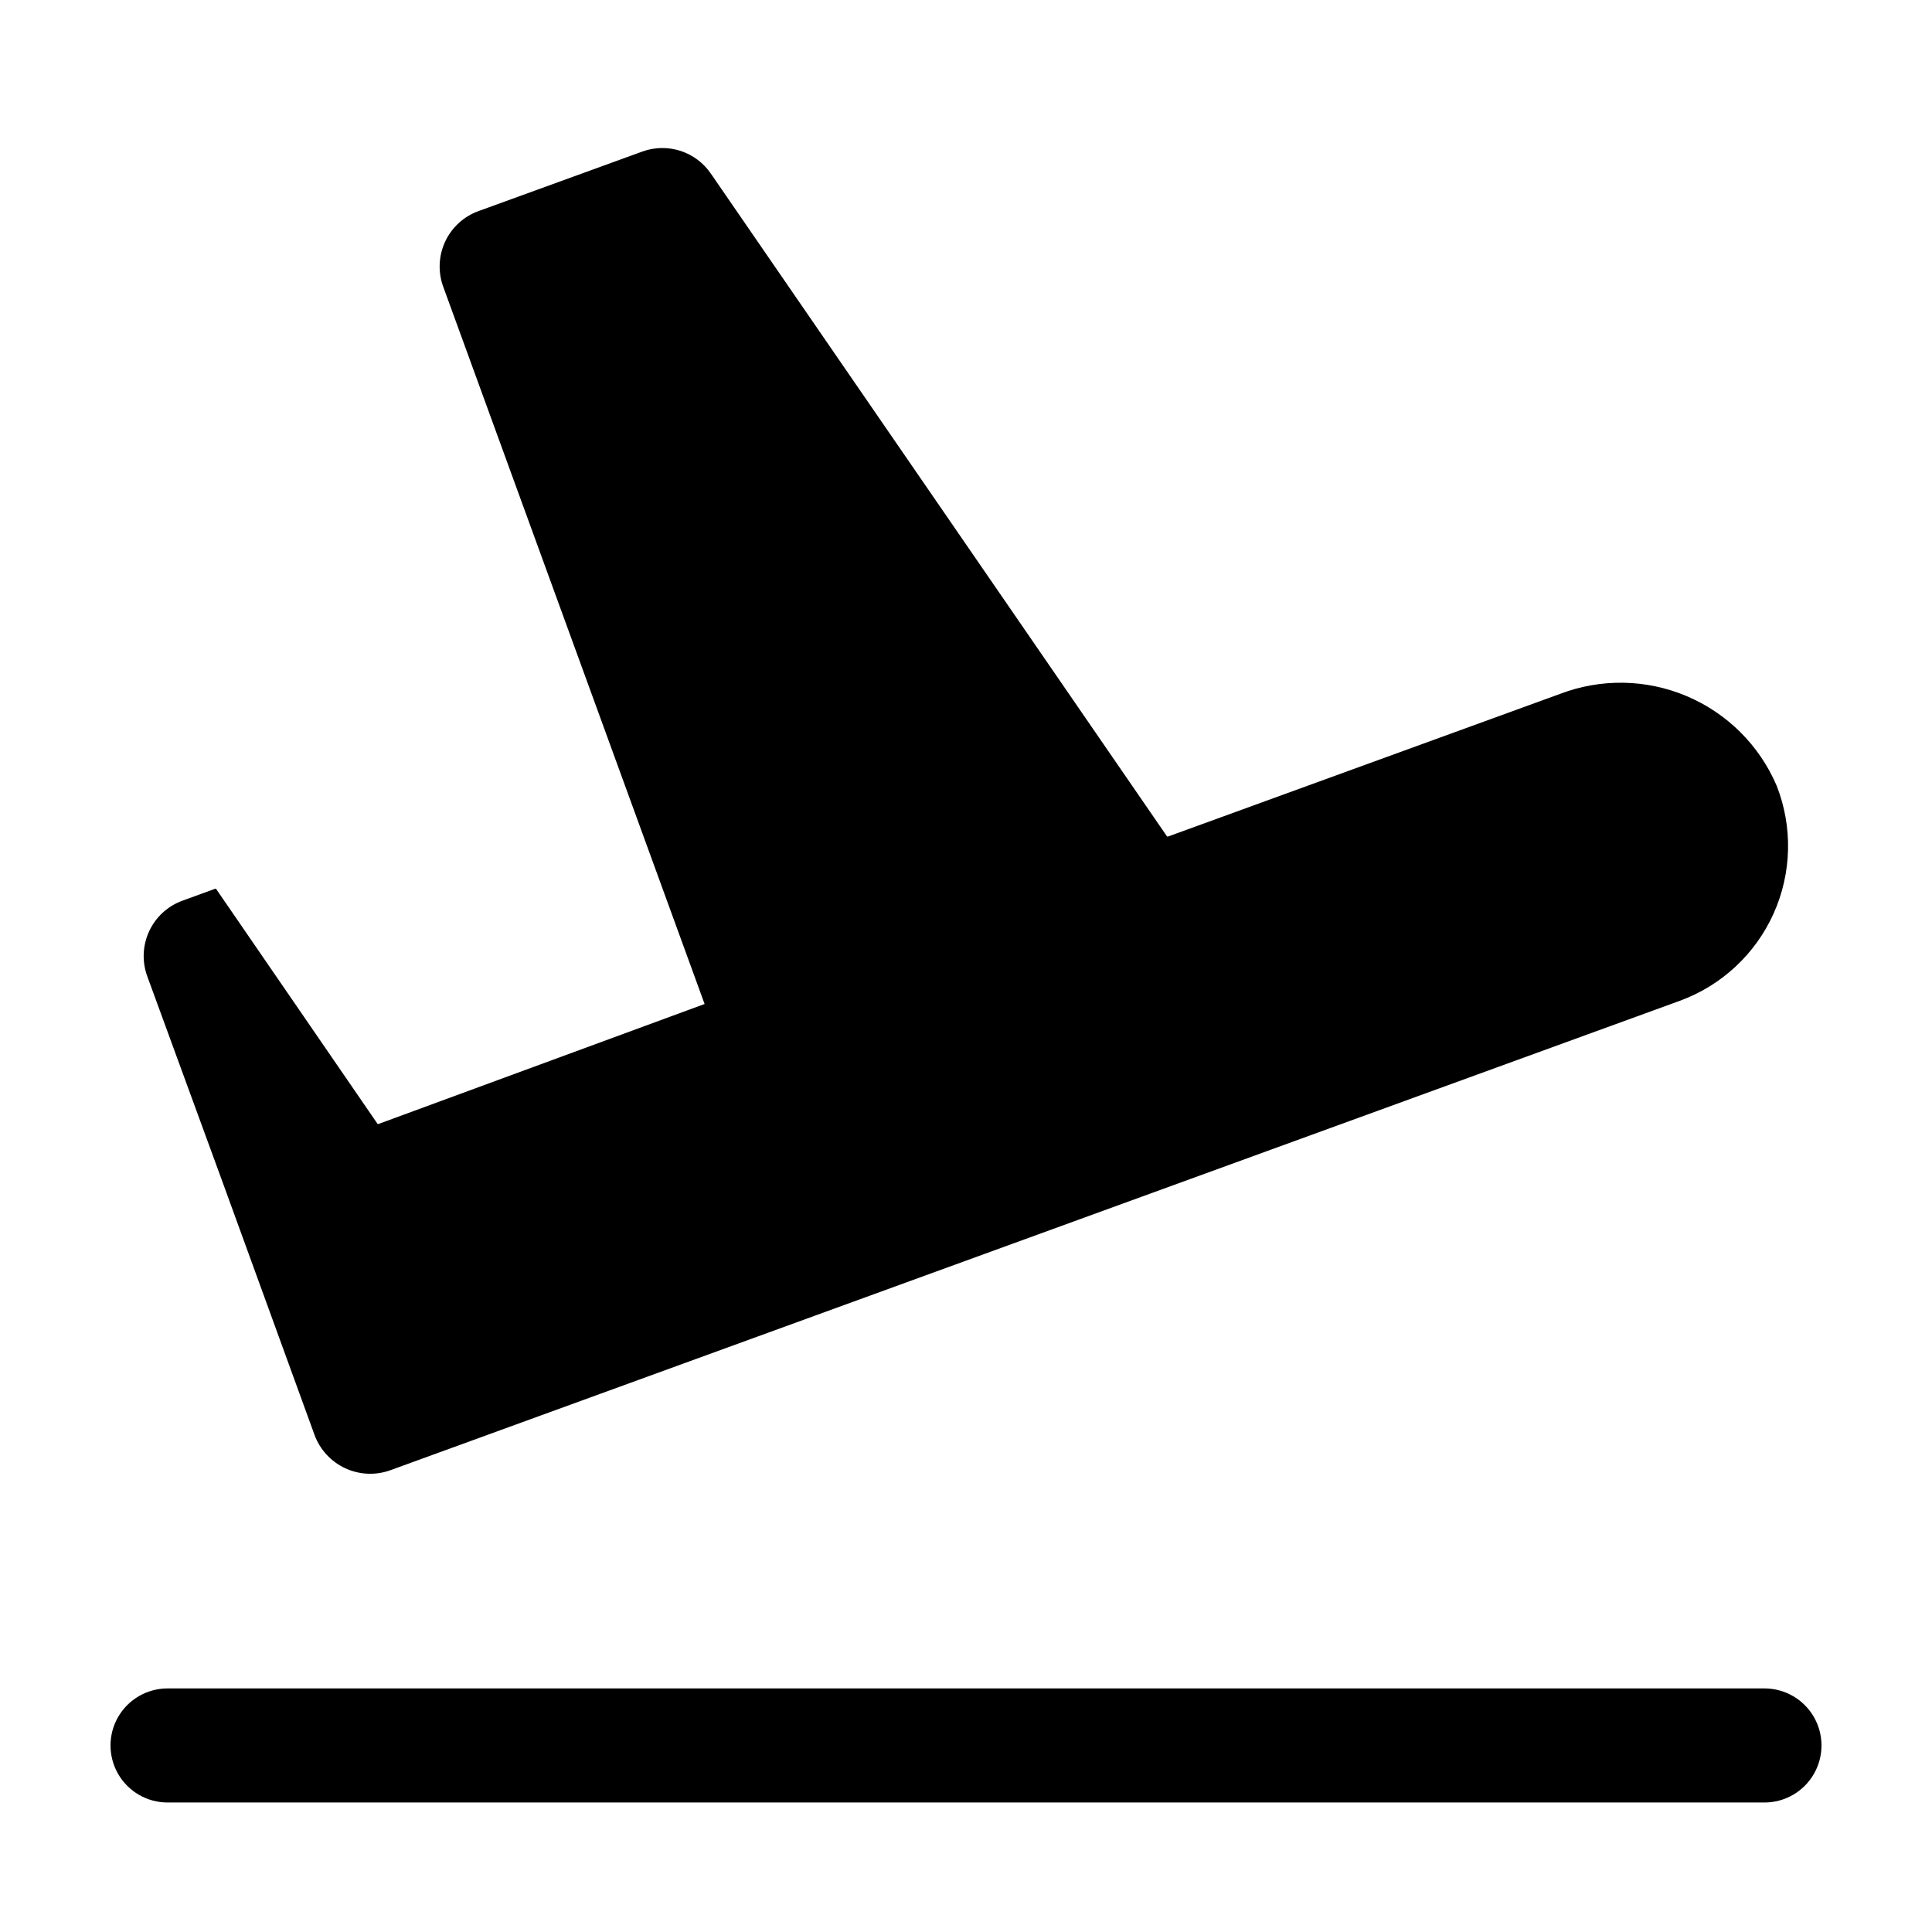
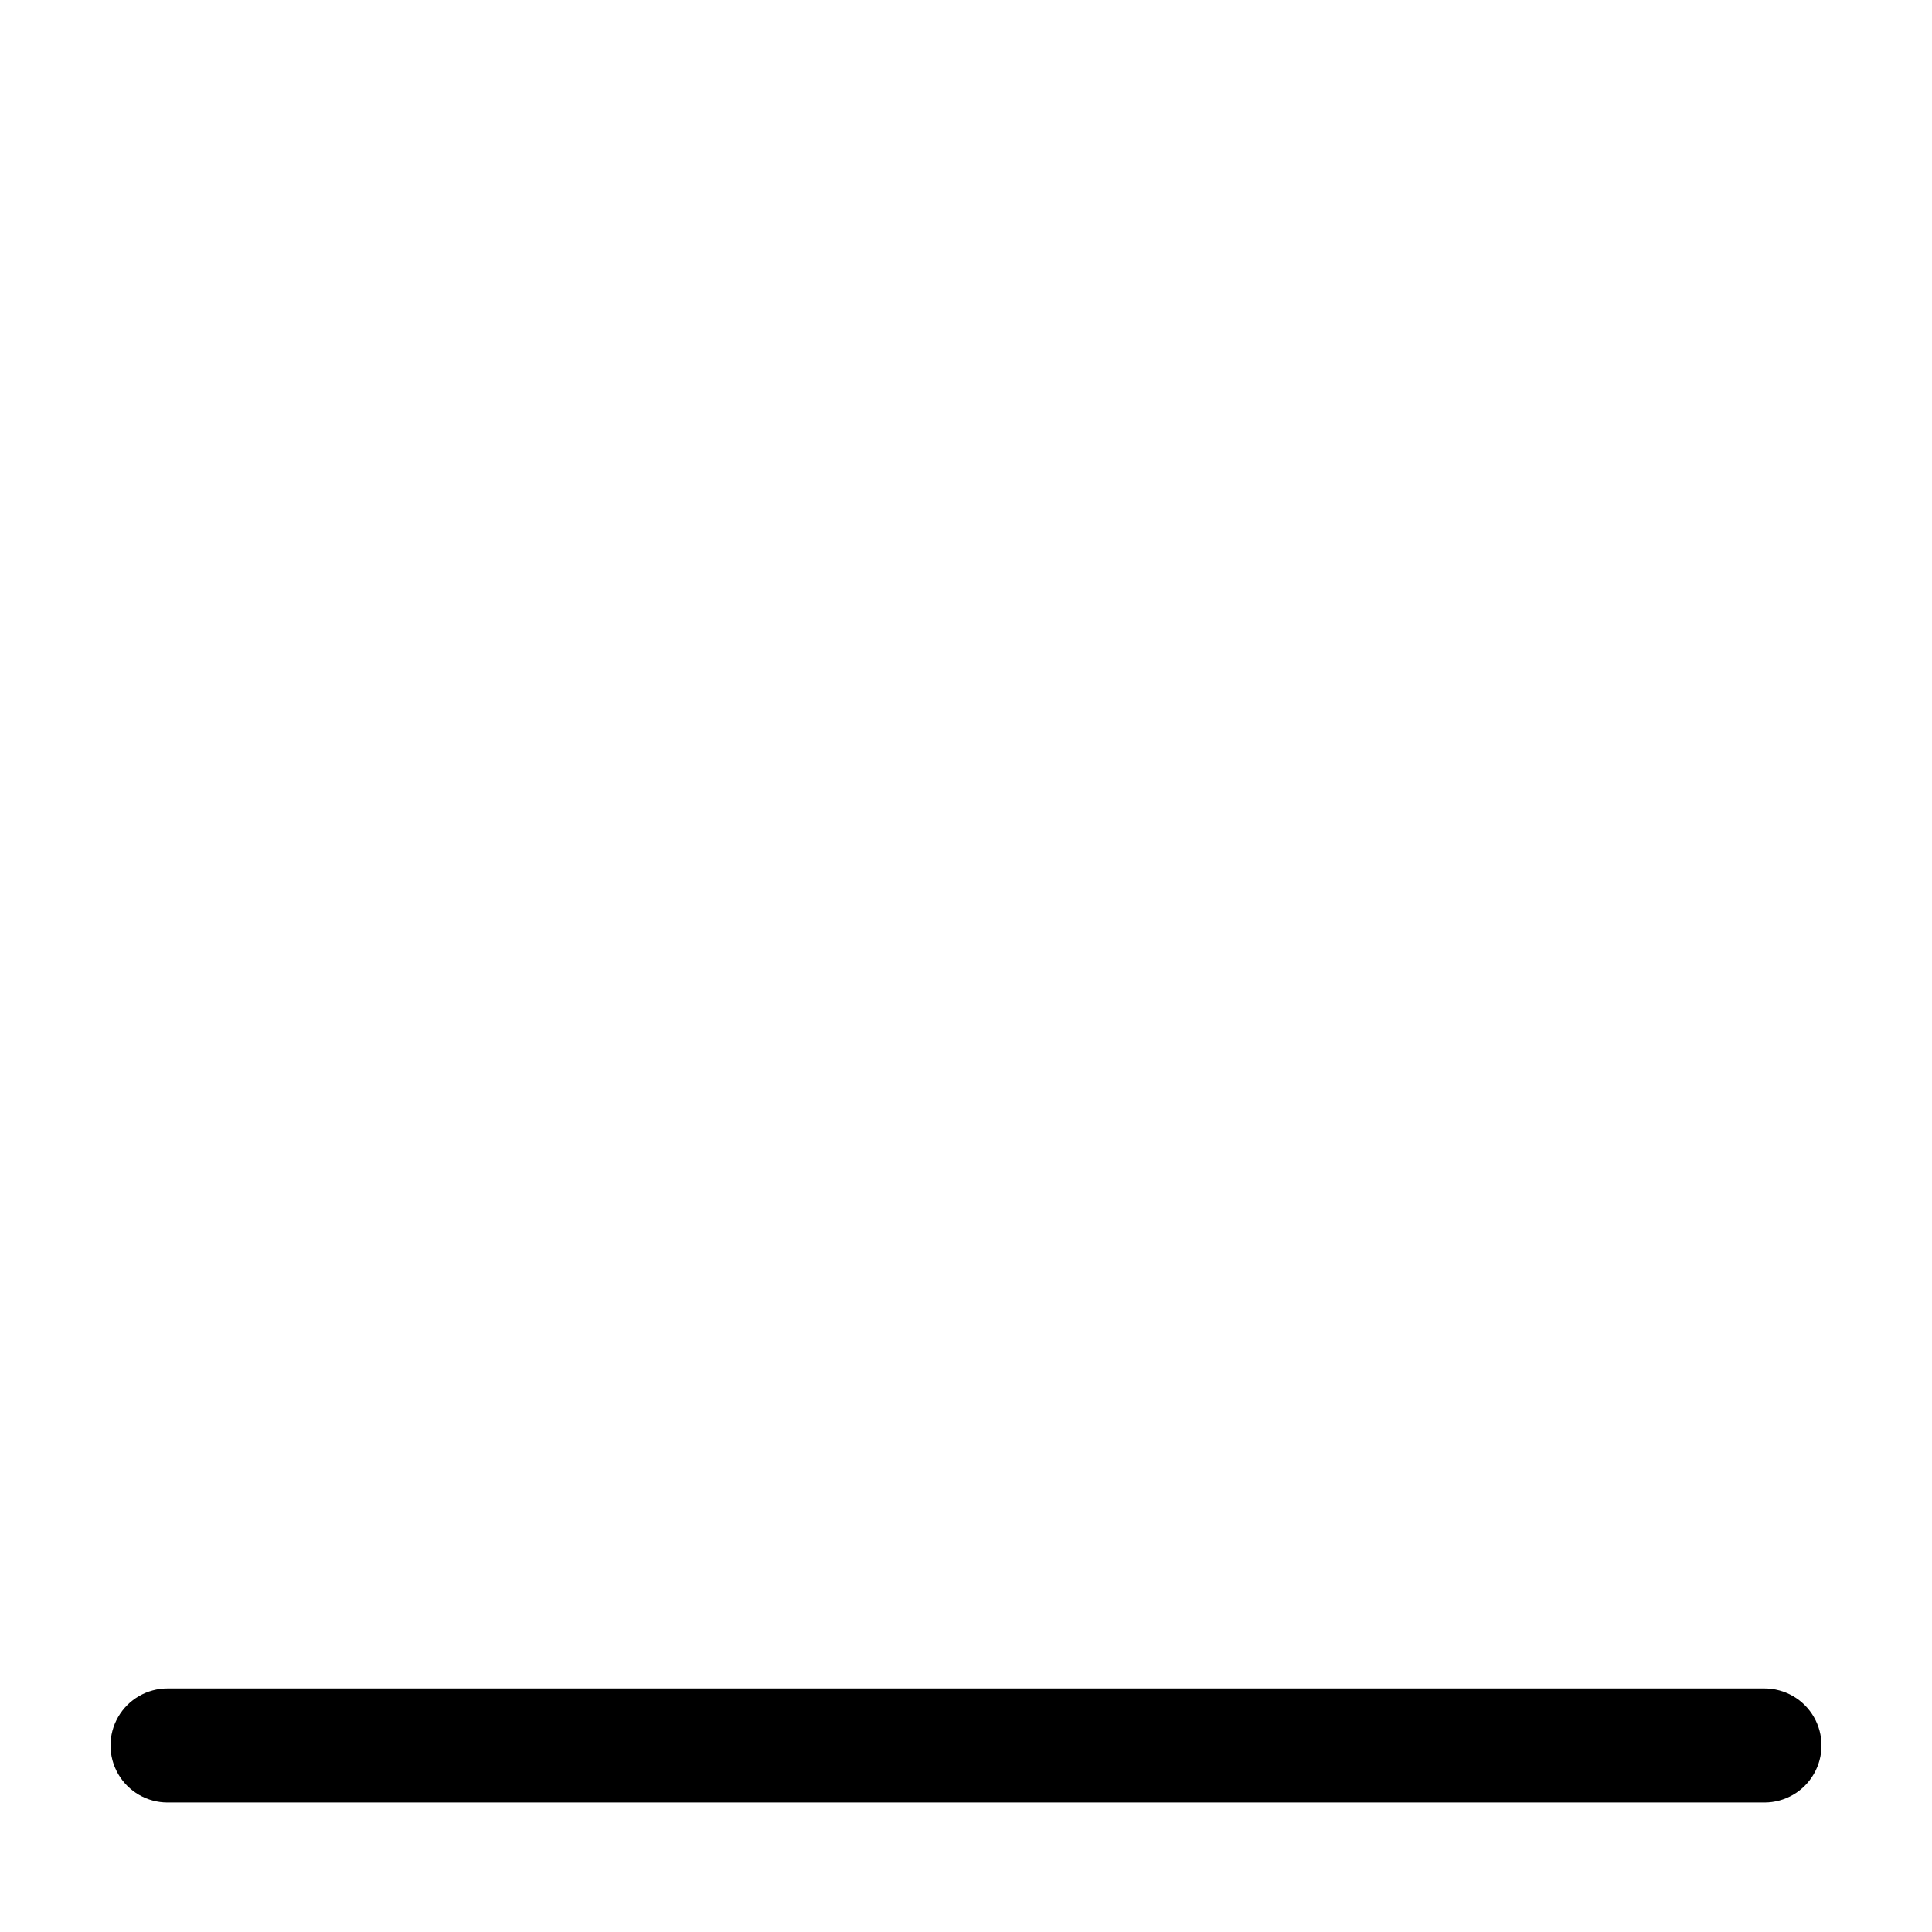
<svg xmlns="http://www.w3.org/2000/svg" fill="#000000" width="800px" height="800px" version="1.1" viewBox="144 144 512 512">
  <g>
-     <path d="m202.86 456.93 24.484 67.309c1.43 3.914 4.356 7.102 8.137 8.855 3.777 1.758 8.102 1.945 12.016 0.516l341.68-124.39c11.055-4.043 20.012-12.375 24.84-23.113 4.828-10.734 5.117-22.965 0.805-33.918-4.582-10.684-13.121-19.18-23.828-23.707-10.707-4.527-22.75-4.734-33.609-0.578l-103.84 37.785h-0.25l-120.91-175.68v0.004c-1.938-2.836-4.754-4.949-8.016-6.016-3.262-1.062-6.785-1.023-10.02 0.121l-43.527 15.82h-0.004c-3.922 1.418-7.113 4.344-8.863 8.129s-1.914 8.113-0.457 12.023l69.227 189.98-86.406 31.789c-0.078 0.039-0.172 0.039-0.25 0l-42.824-62.32h-0.25l-8.566 3.125c-3.934 1.406-7.137 4.332-8.898 8.117-1.758 3.789-1.93 8.121-0.473 12.035z" />
    <path d="m611.6 591.45h-423.2c-5.398 0-10.391 2.883-13.09 7.559-2.699 4.676-2.699 10.438 0 15.113 2.699 4.676 7.691 7.559 13.09 7.559h423.2c5.402 0 10.391-2.883 13.09-7.559 2.699-4.676 2.699-10.438 0-15.113-2.699-4.676-7.688-7.559-13.09-7.559z" />
  </g>
</svg>